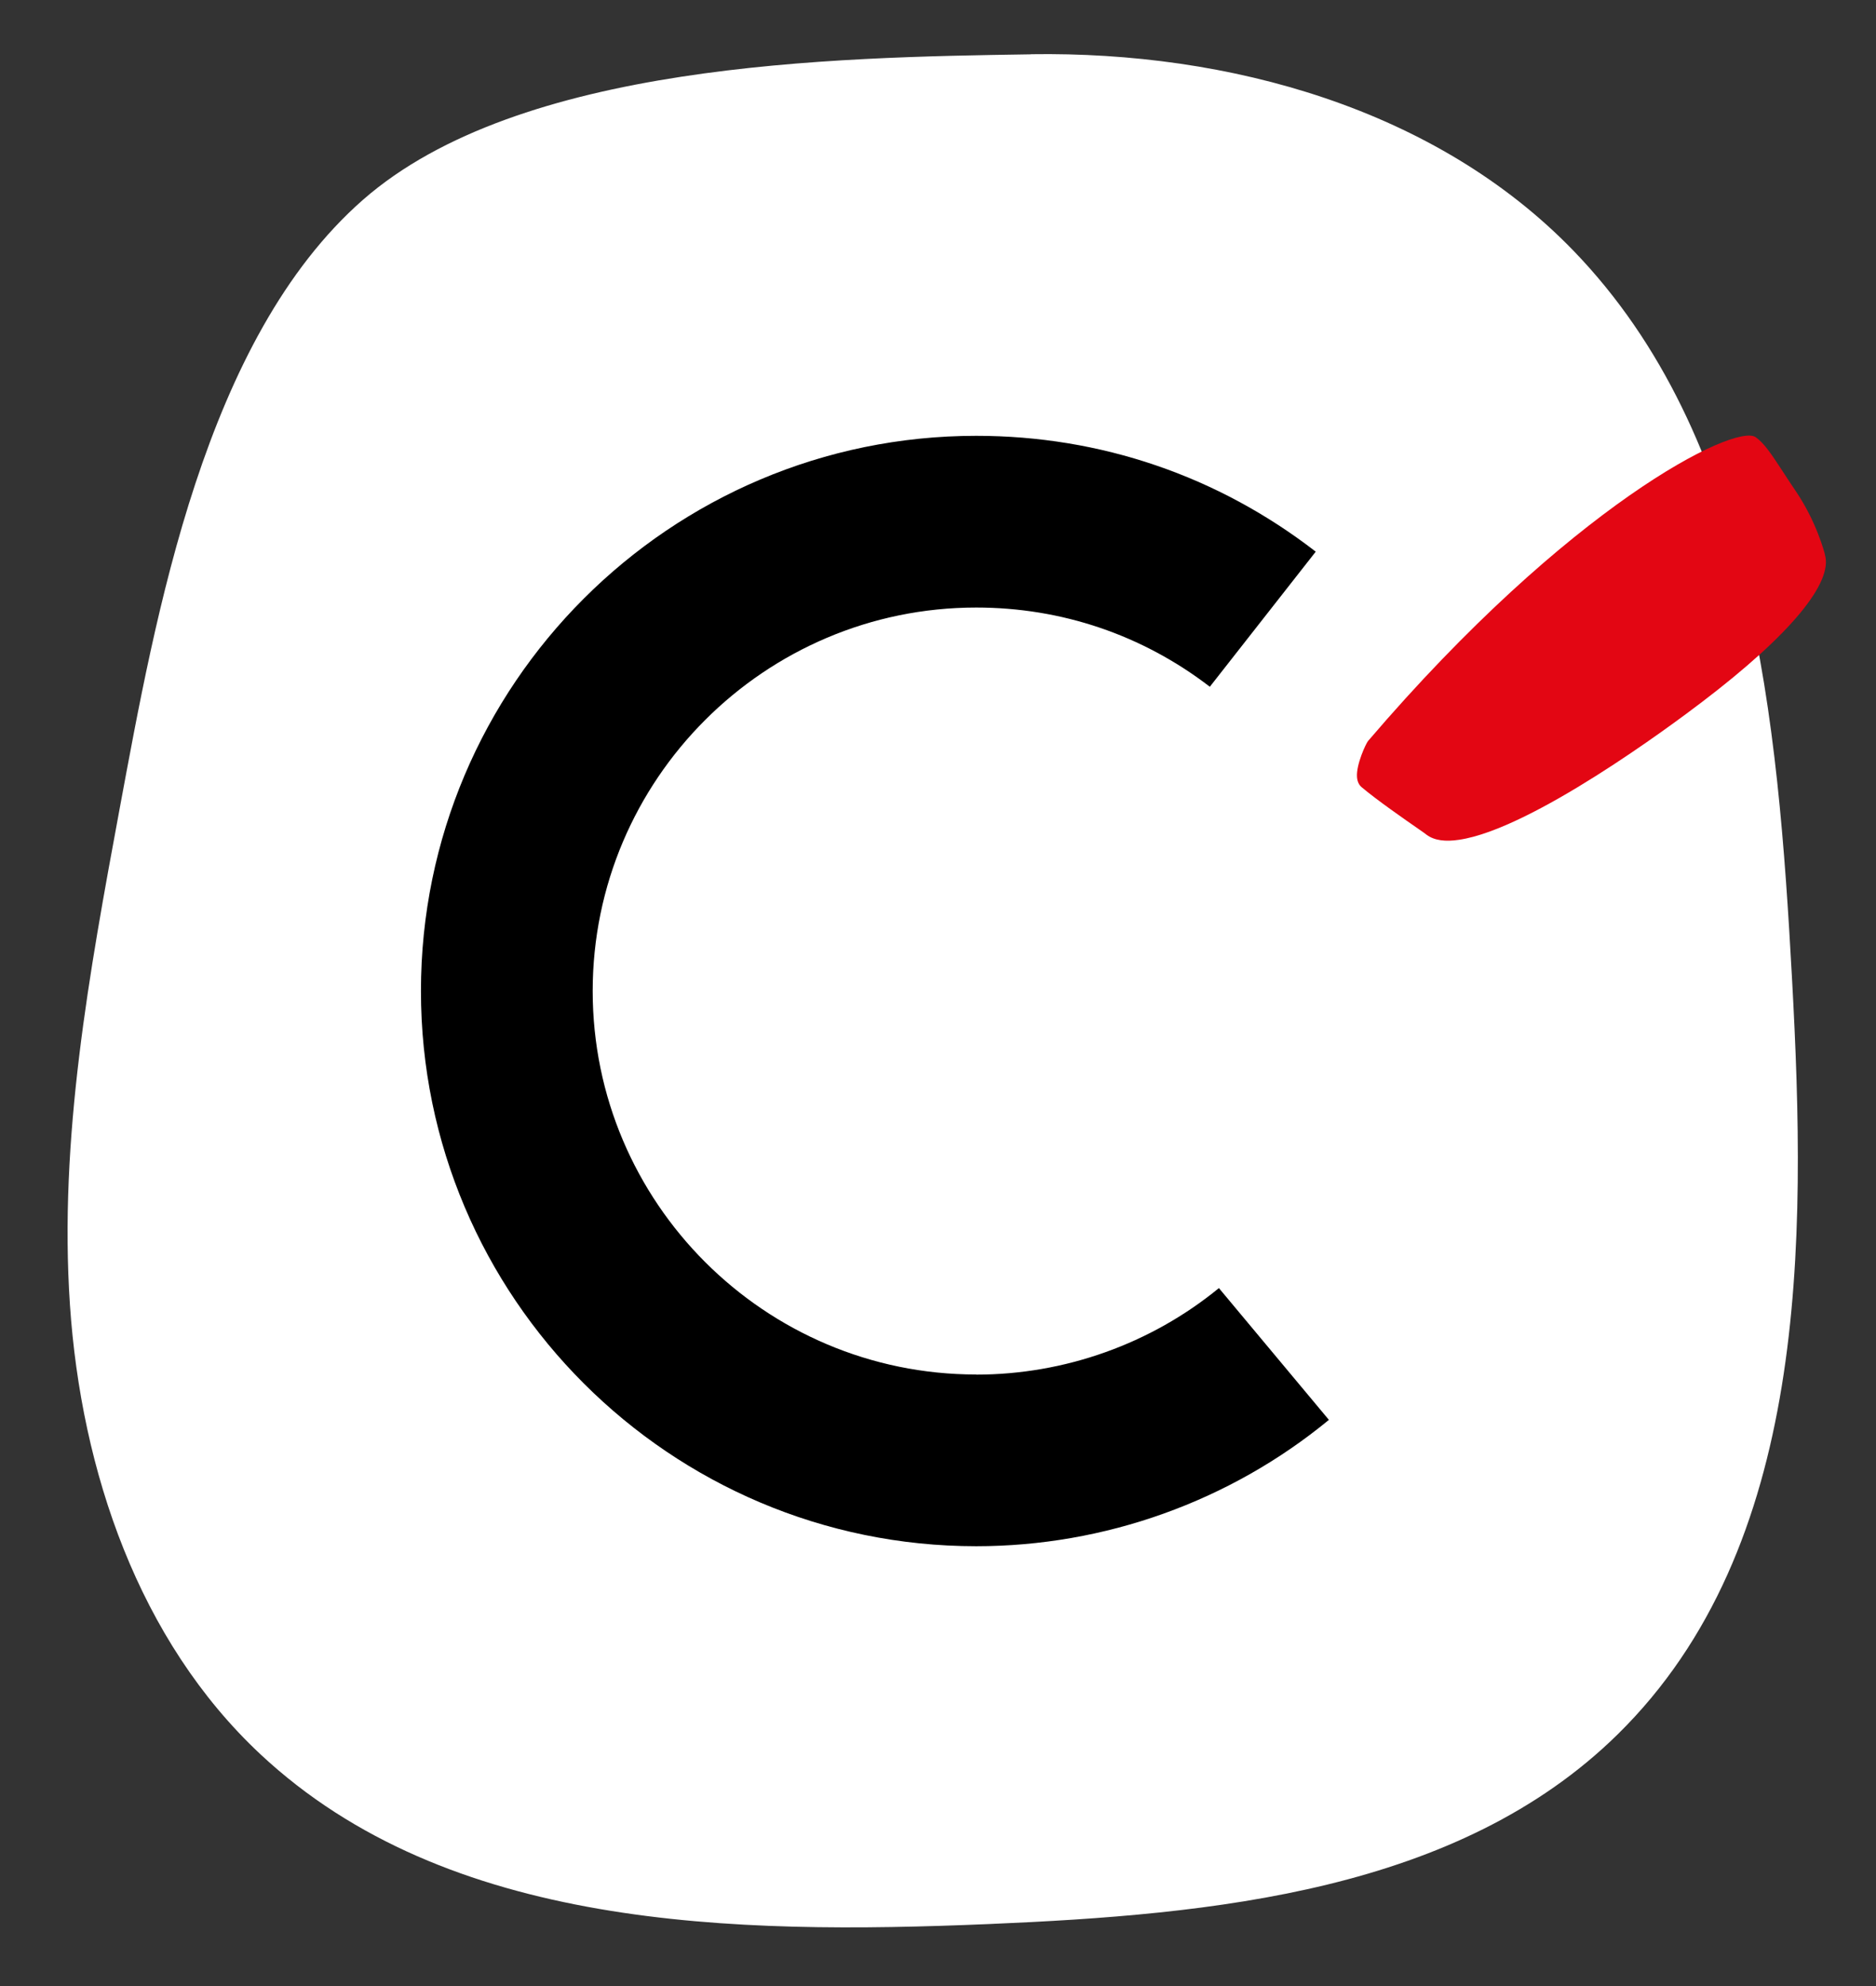
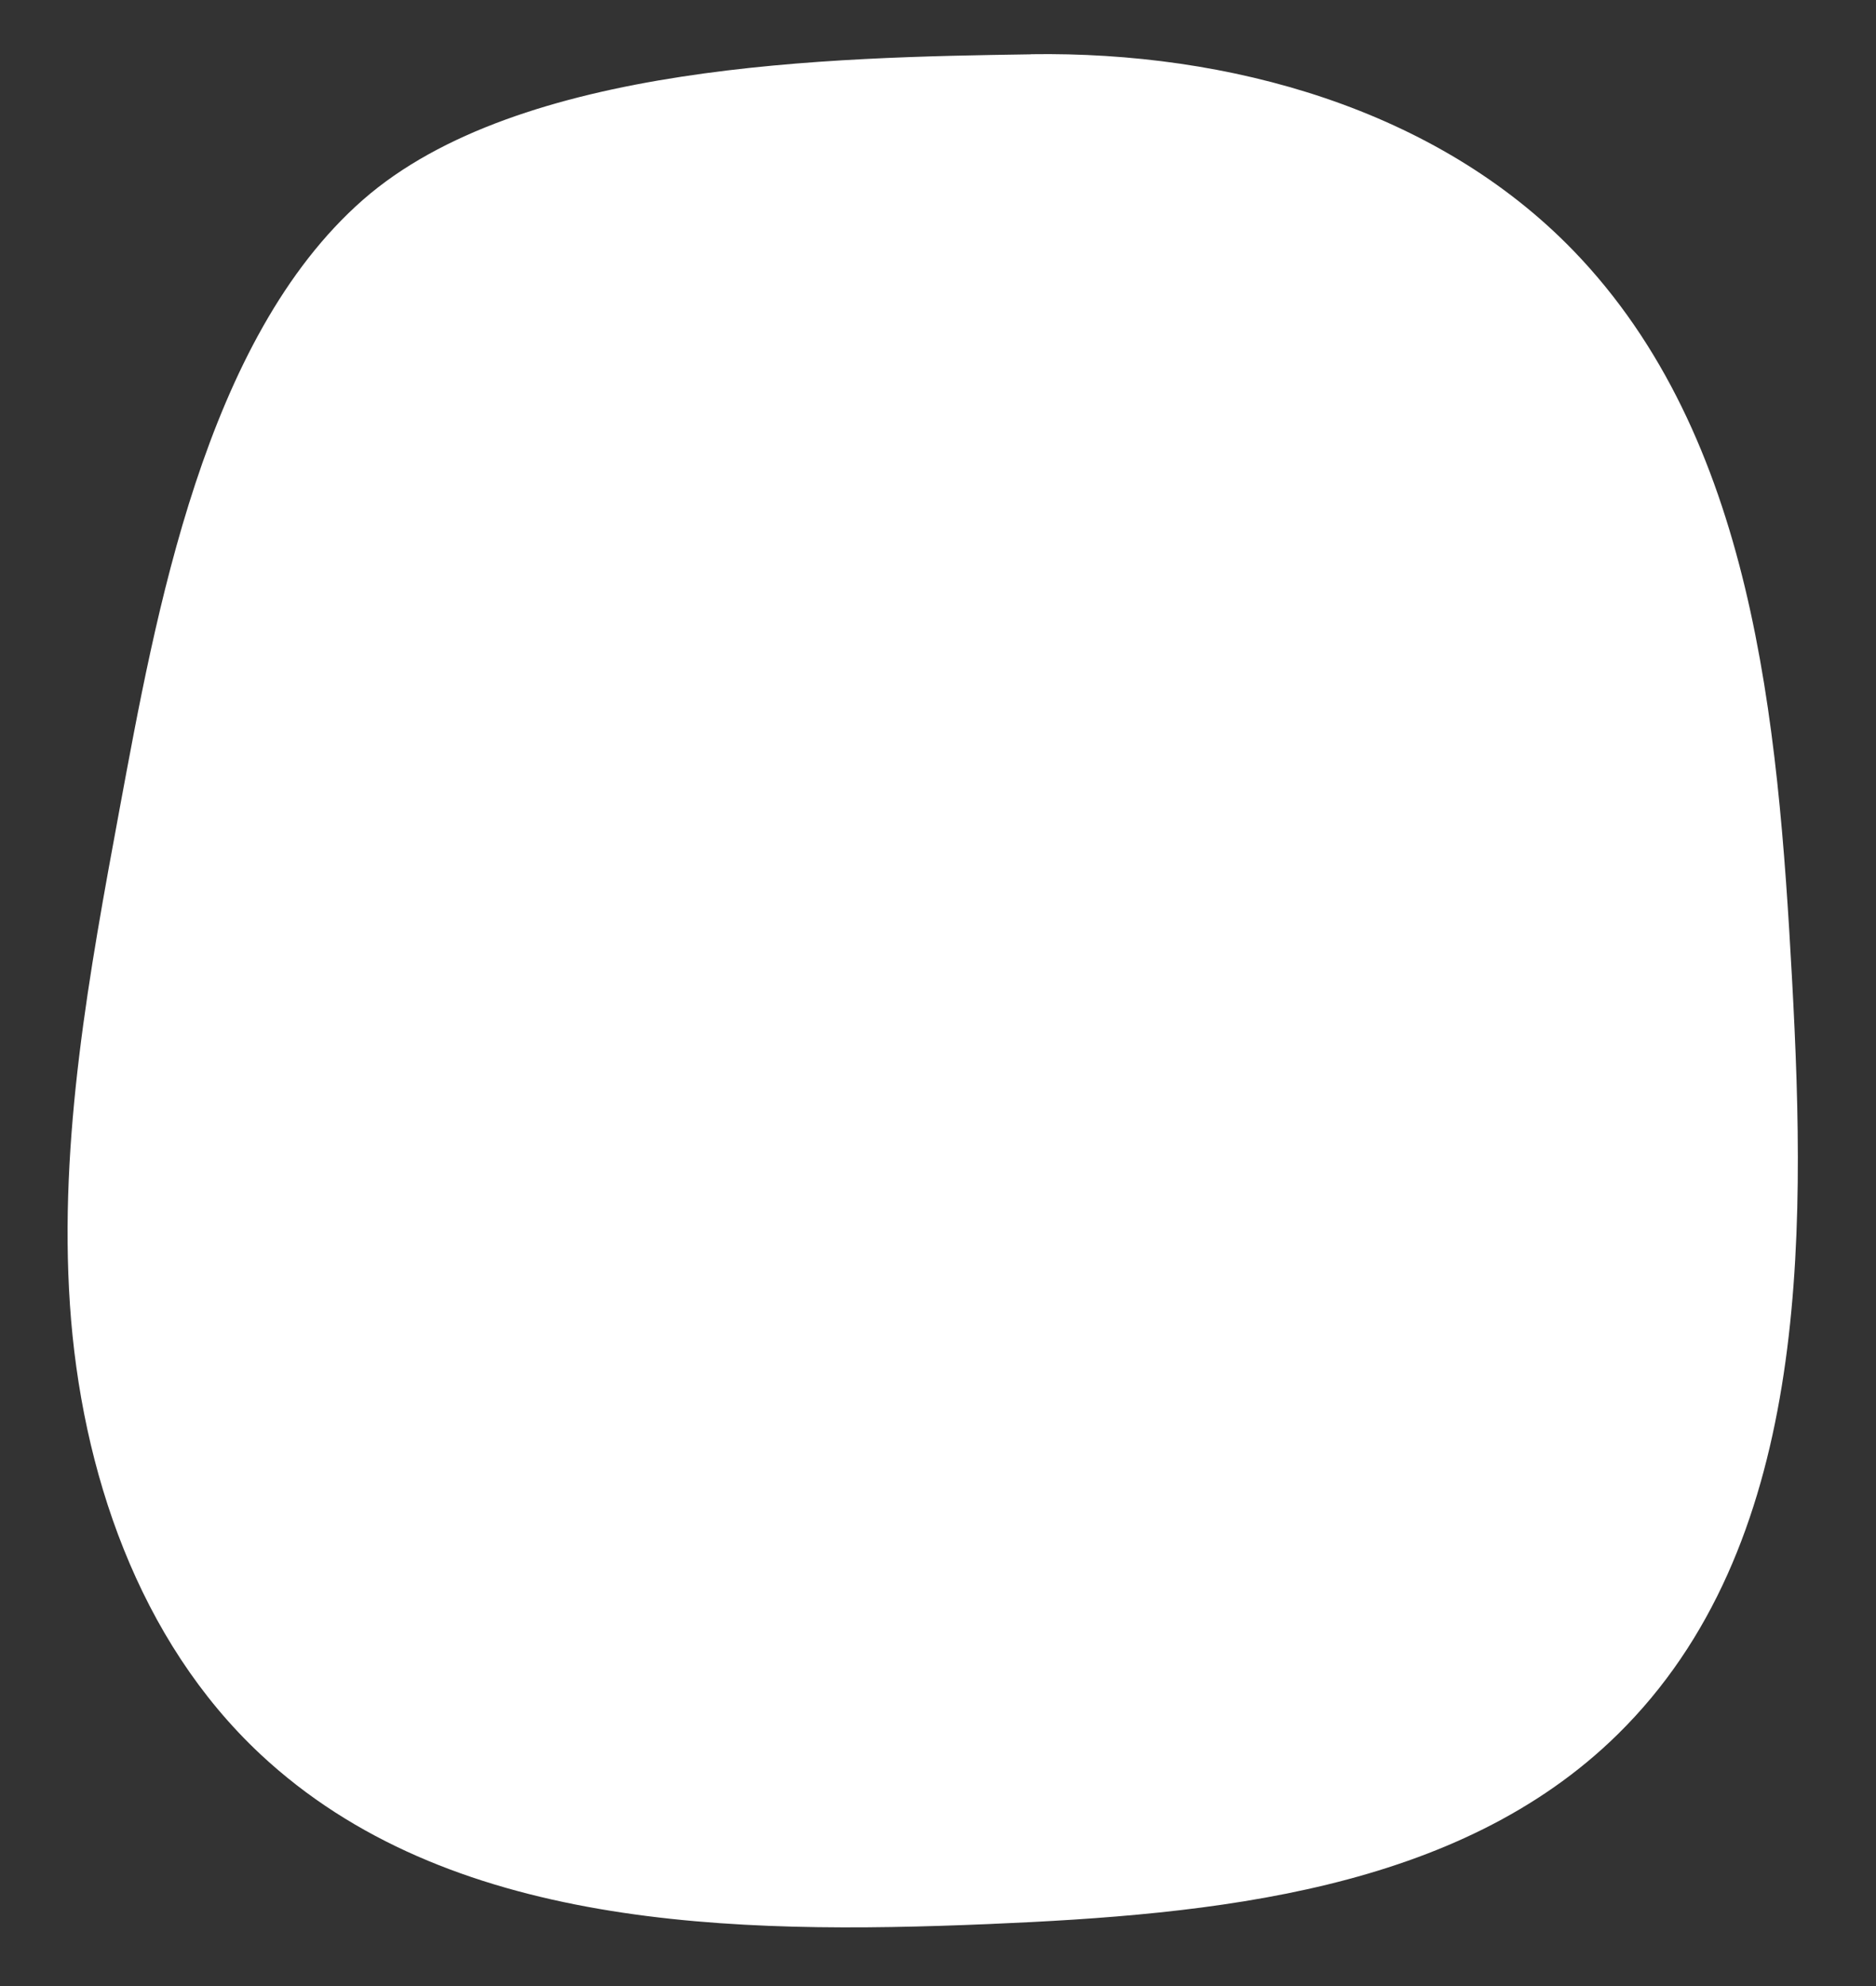
<svg xmlns="http://www.w3.org/2000/svg" version="1.1" width="169.53" height="179.51">
  <rect width="100%" height="100%" fill="#333333" stroke="none" />
  <svg id="SvgjsSvg1279" version="1.1" viewBox="0 0 169.53 179.51">
    <defs>
      <style>
      .st0 {
        fill: #fff;
      }

      .st1 {
        fill: #e30613;
      }
    </style>
    </defs>
    <path class="st0" d="M93.17,4.91c-18.04.27-46.25.77-60.37,13.15-14.33,12.57-18.73,37.49-21.99,55.04-2.74,14.81-5.5,29.81-4.49,44.83s6.21,30.33,17.21,40.62c16.93,15.83,42.68,16.32,65.83,15.35,20.25-.86,42.39-2.94,56.84-17.16,17.2-16.92,17.06-44.21,15.74-68.3-1.28-23.38-3.48-48.93-19.74-65.77-12.43-12.86-31.16-18.04-49.03-17.77" />
-     <path d="M88.22,124.23c-19.12,0-34.66-15.55-34.66-34.66s15.55-34.66,34.66-34.66c7.72,0,15.02,2.48,21.11,7.16l9.57-12.21c-8.85-6.85-19.46-10.47-30.68-10.47-27.67,0-50.18,22.51-50.18,50.18s22.51,50.18,50.18,50.18c11.61,0,22.92-4.05,31.87-11.42l-9.94-11.91c-6.16,5.05-13.95,7.82-21.94,7.82h0Z" />
-     <path class="st1" d="M164.91,50.09c-.03-.12-.75-2.92-2.61-5.67-.45-.67-.86-1.28-1.19-1.8-1.05-1.61-1.69-2.57-2.46-3.11-1.87-1.28-16.81,6.16-35.02,27.46-.19.22-1.09,2.14-1,3.27.03.39.17.7.42.91,1.4,1.18,3.85,2.88,5.16,3.79.36.25.62.43.71.51.7.52,1.71.64,2.94.45,6.54-.96,19.12-10.29,21.97-12.47,7.96-6.06,11.88-10.81,11.07-13.34h.01Z" />
  </svg>
  <style>@media (prefers-color-scheme: light) { :root { filter: none; } }
@media (prefers-color-scheme: dark) { :root { filter: none; } }
</style>
</svg>